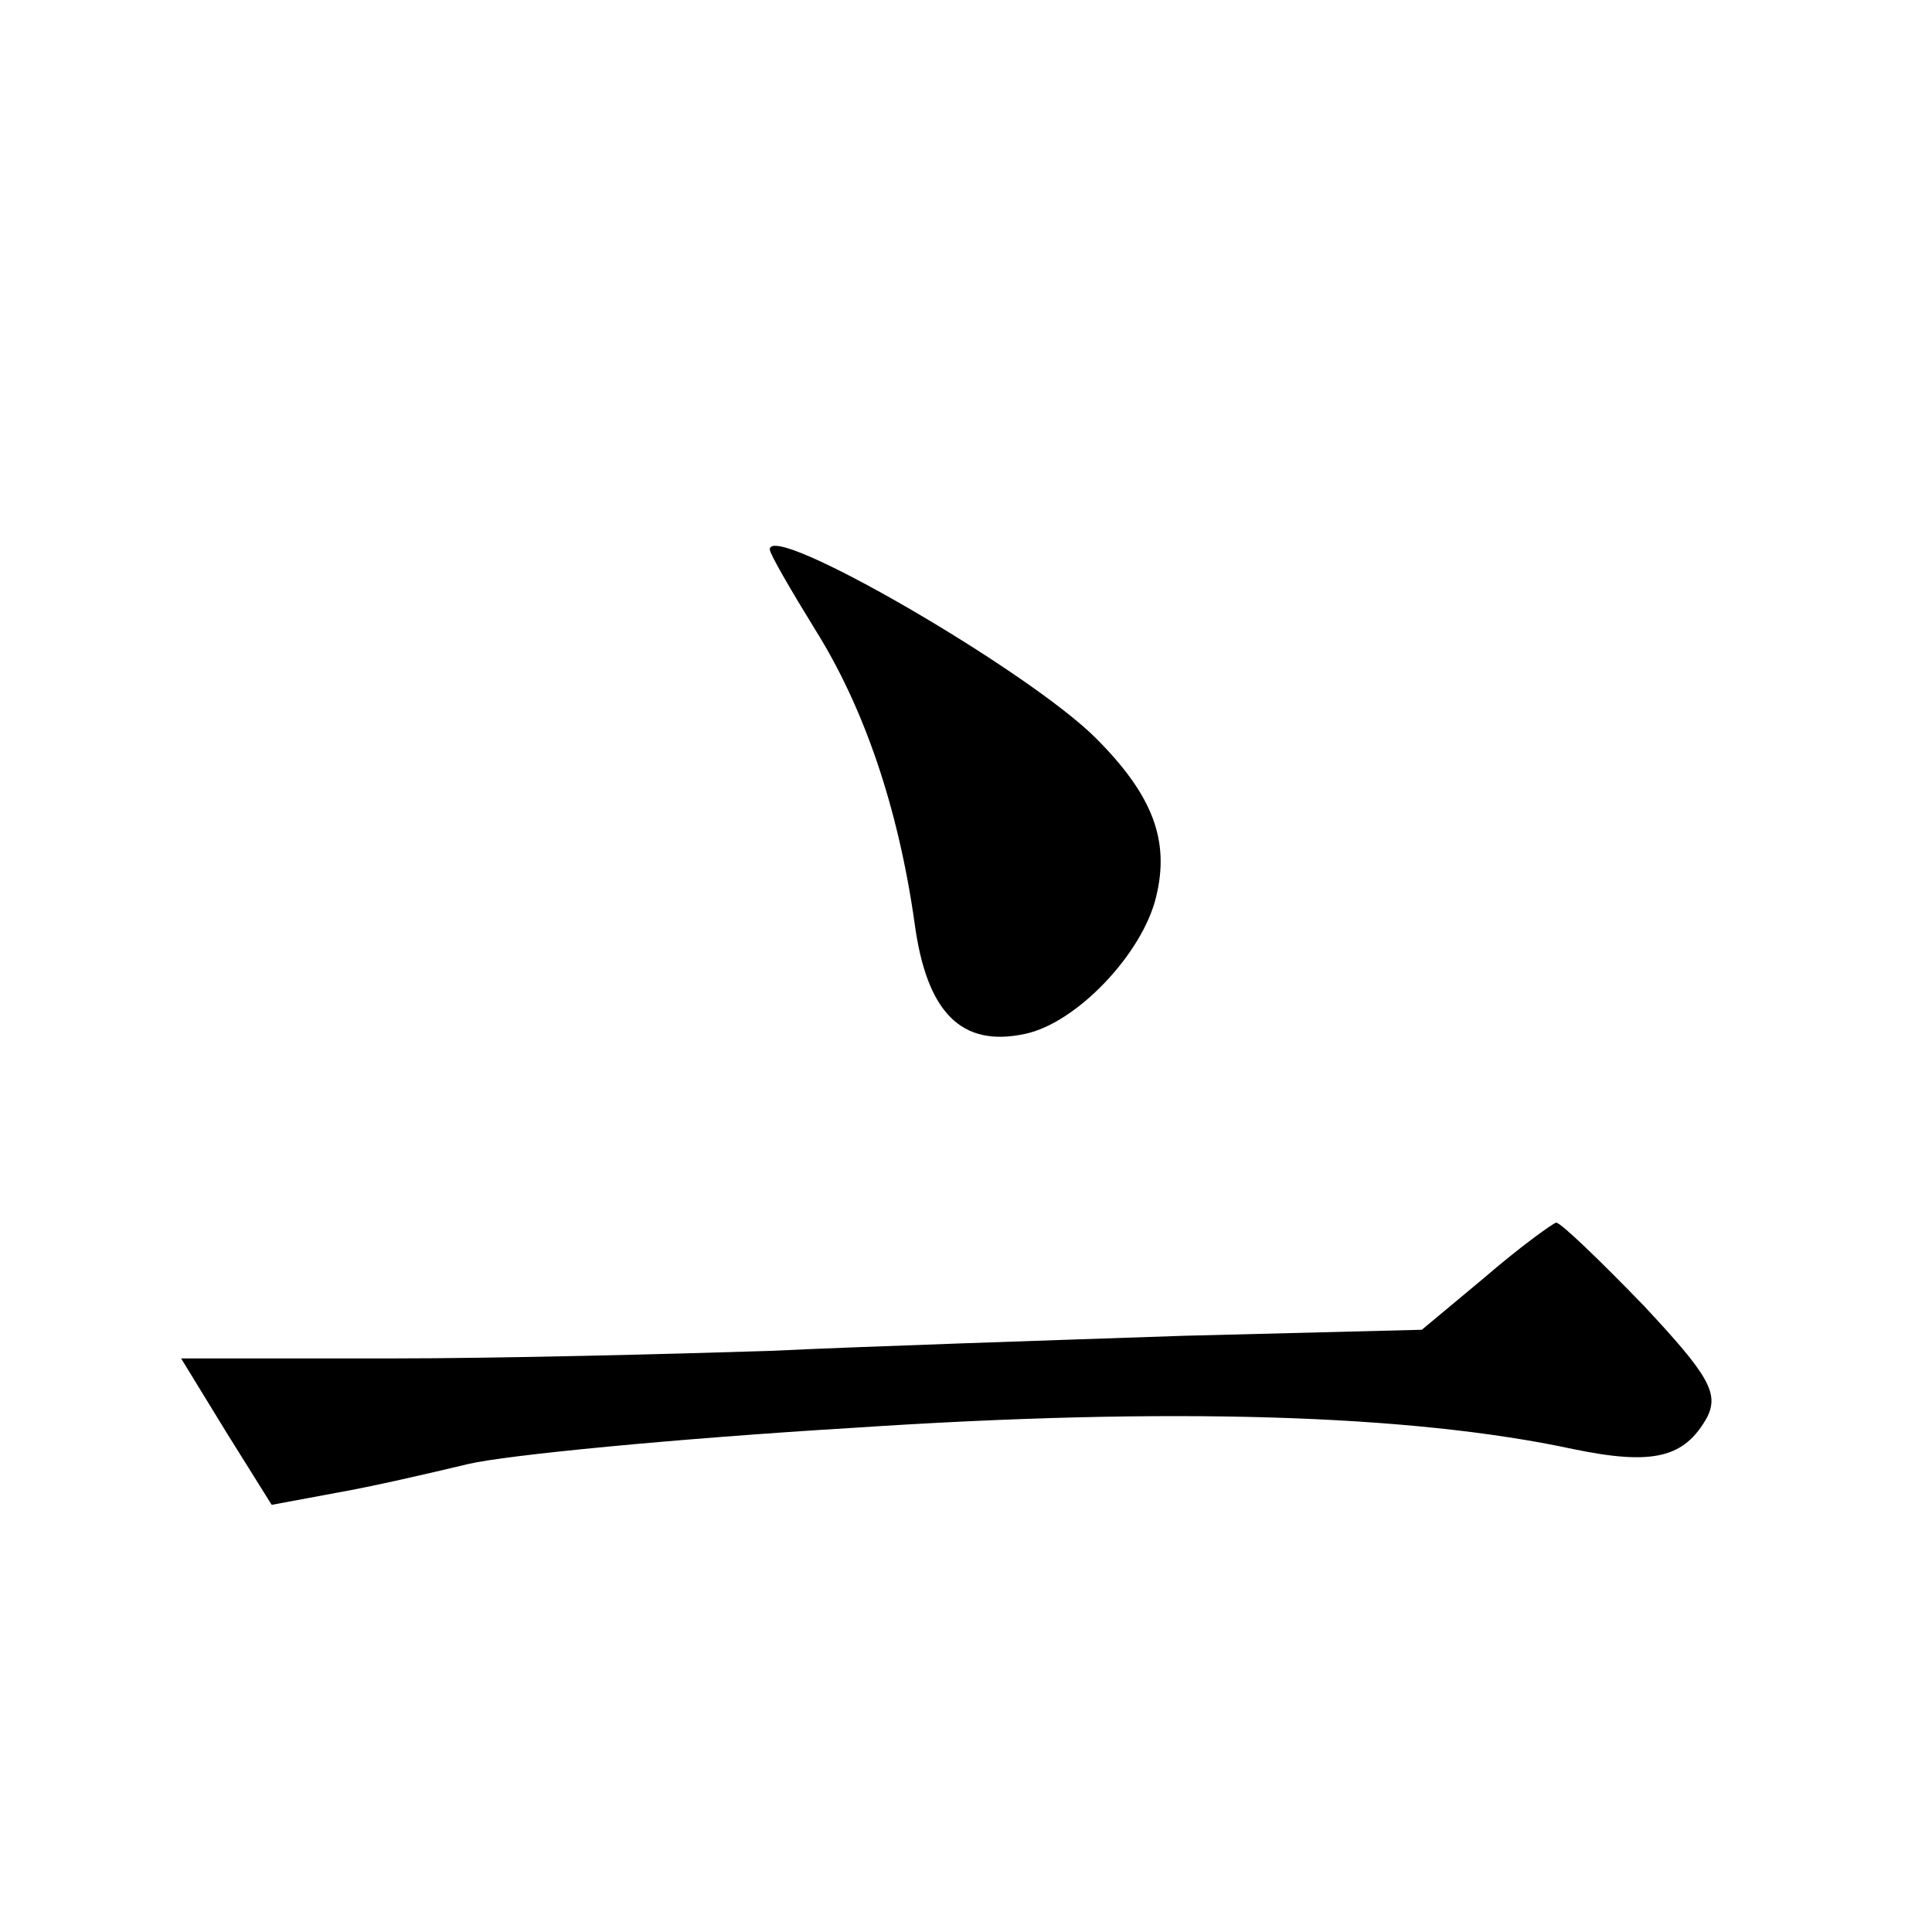
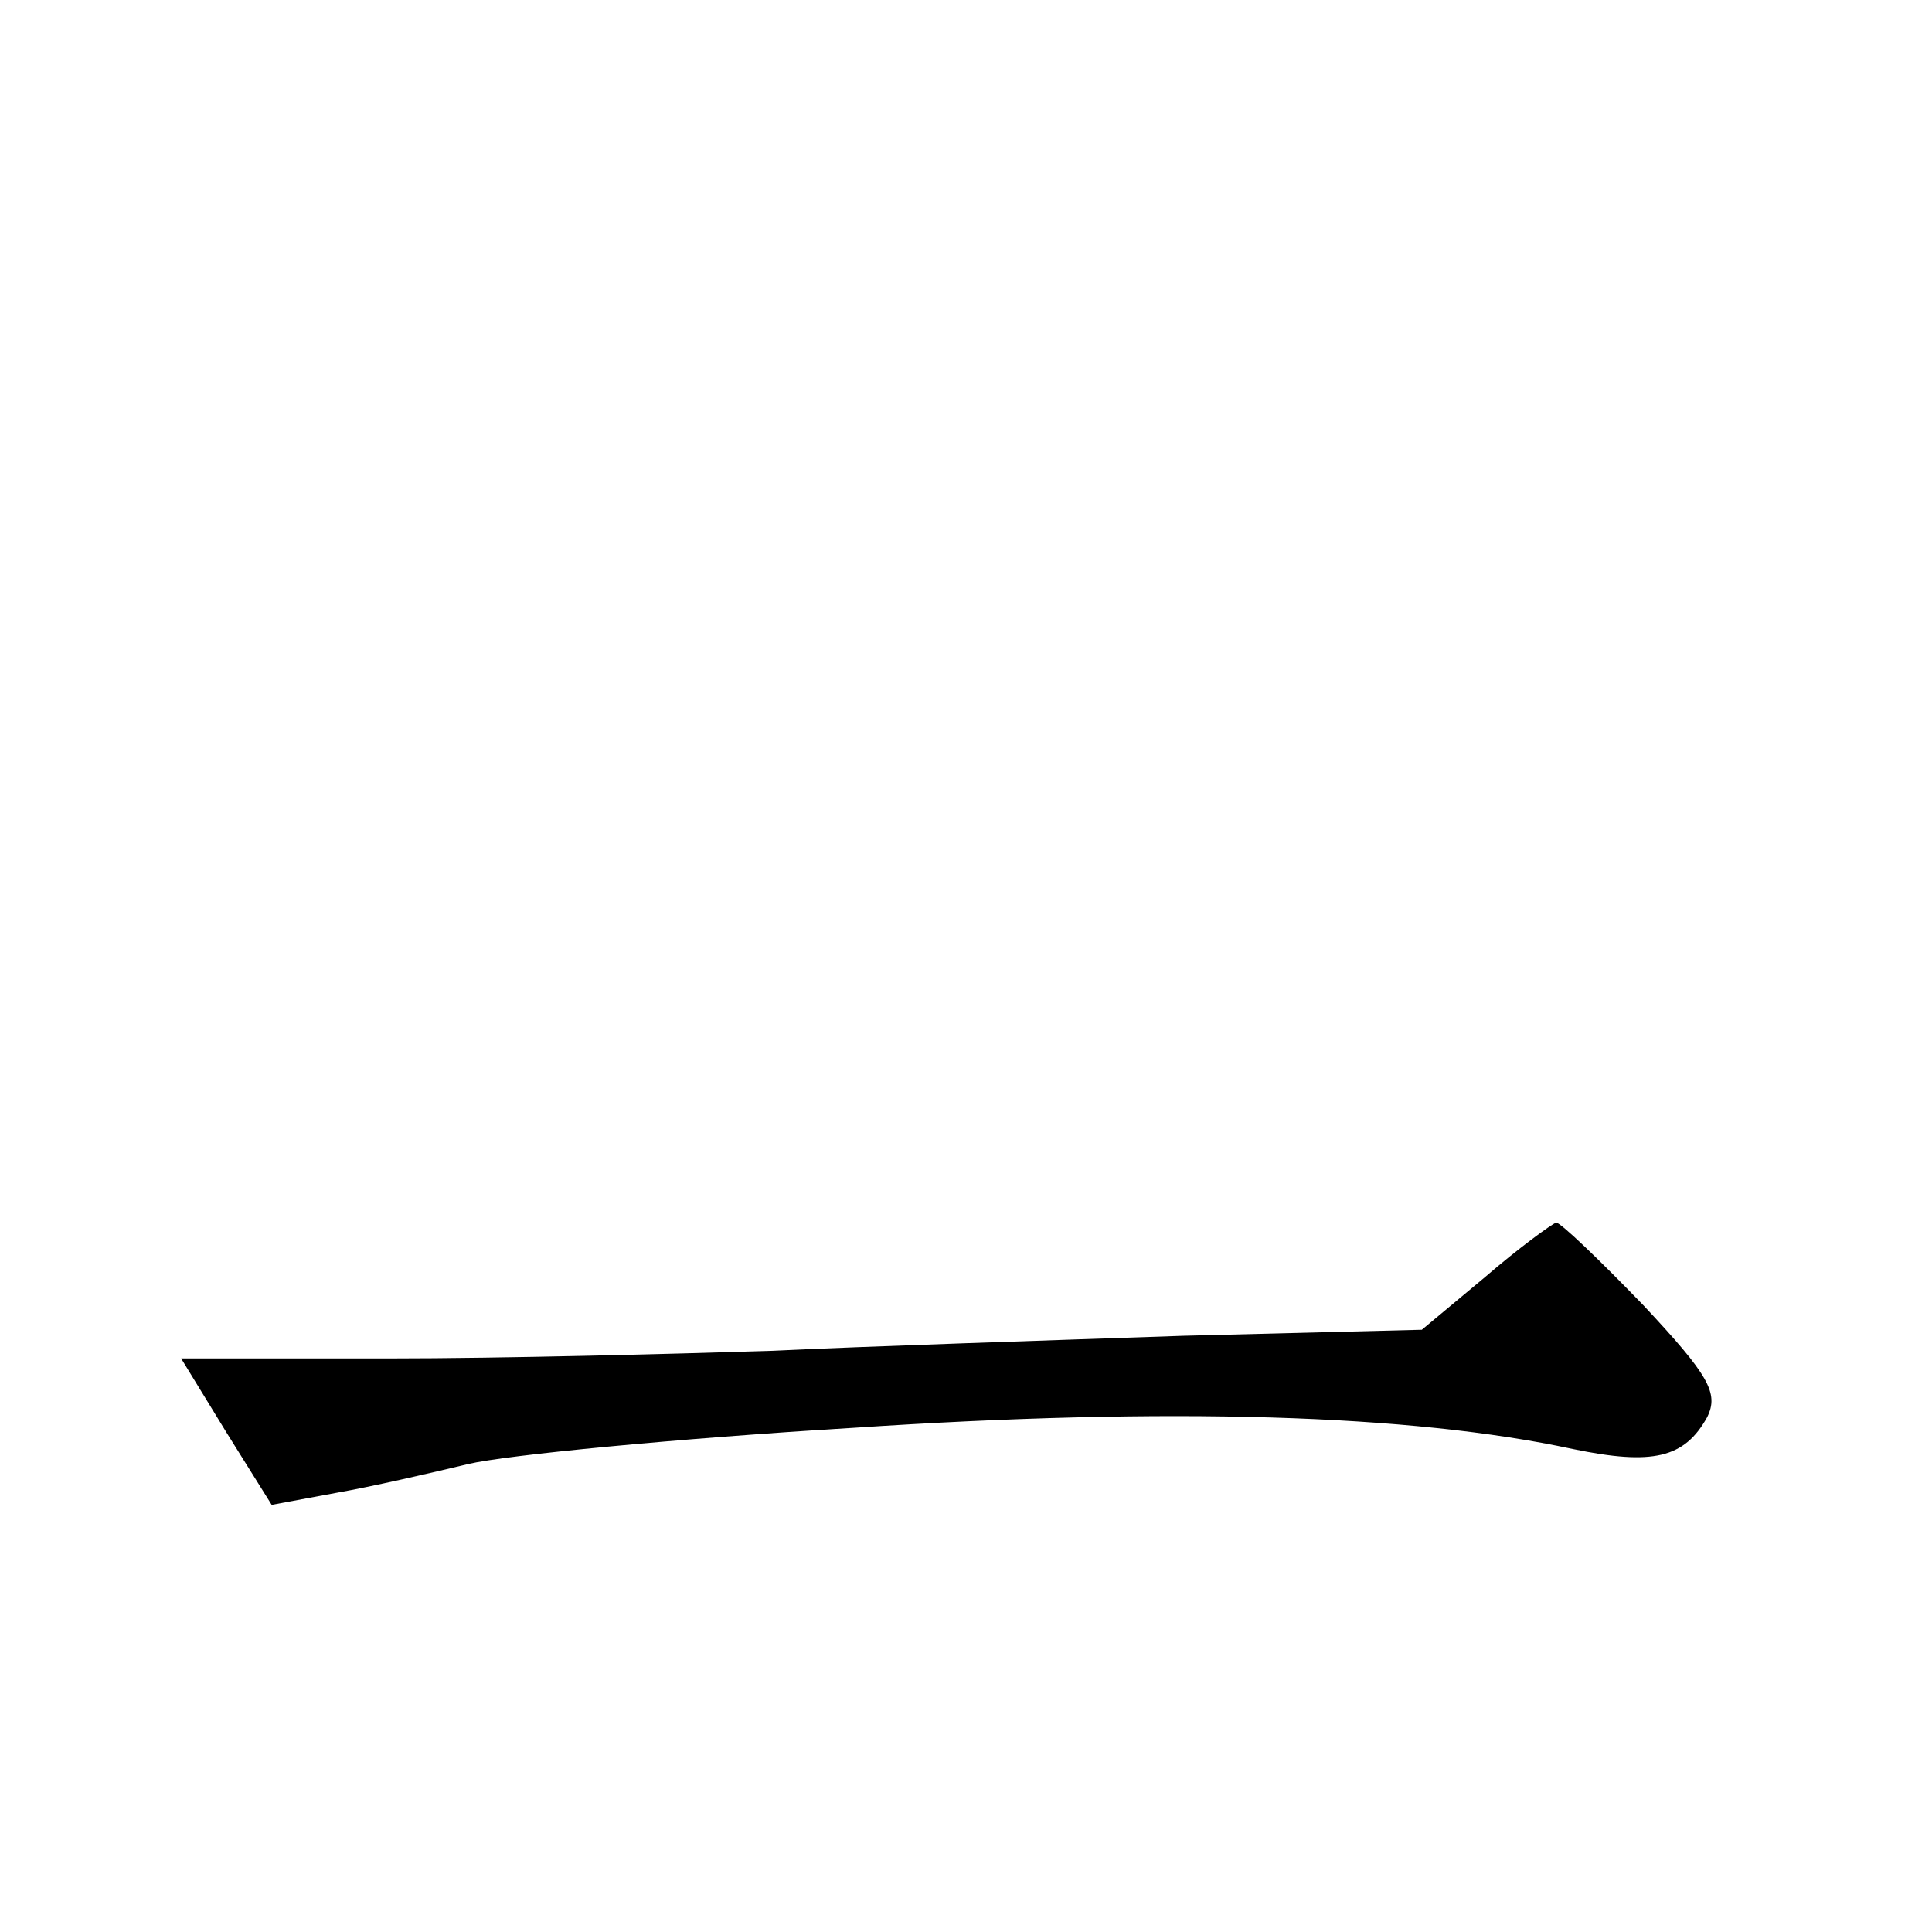
<svg xmlns="http://www.w3.org/2000/svg" version="1.0" width="128pt" height="128pt" viewBox="0 0 128 128" preserveAspectRatio="xMidYMid meet">
  <g transform="translate(0,128) scale(0.1,-0.1)" fill="#0" stroke="none">
-     <path d="M510 916 c0 -3 14 -27 30 -53 32 -51 55 -117 66 -195 8 -59 31 -82 73 -73 34 7 78 53 87 91 9 37 -2 67 -40 105 -45 45 -216 144 -216 125z M984 434 l-42 -35 -158 -4 c-88 -3 -211 -7 -274 -10 -63 -2 -177 -5 -252 -5 l-138 0 30 -49 30 -48 43 8 c23 4 62 13 87 19 25 6 139 17 255 24 210 14 370 9 477 -14 53 -11 74 -6 89 21 8 16 1 28 -42 74 -29 30 -55 55 -58 55 -3 -1 -25 -17 -47 -36z" />
+     <path d="M510 916 z M984 434 l-42 -35 -158 -4 c-88 -3 -211 -7 -274 -10 -63 -2 -177 -5 -252 -5 l-138 0 30 -49 30 -48 43 8 c23 4 62 13 87 19 25 6 139 17 255 24 210 14 370 9 477 -14 53 -11 74 -6 89 21 8 16 1 28 -42 74 -29 30 -55 55 -58 55 -3 -1 -25 -17 -47 -36z" />
  </g>
</svg>